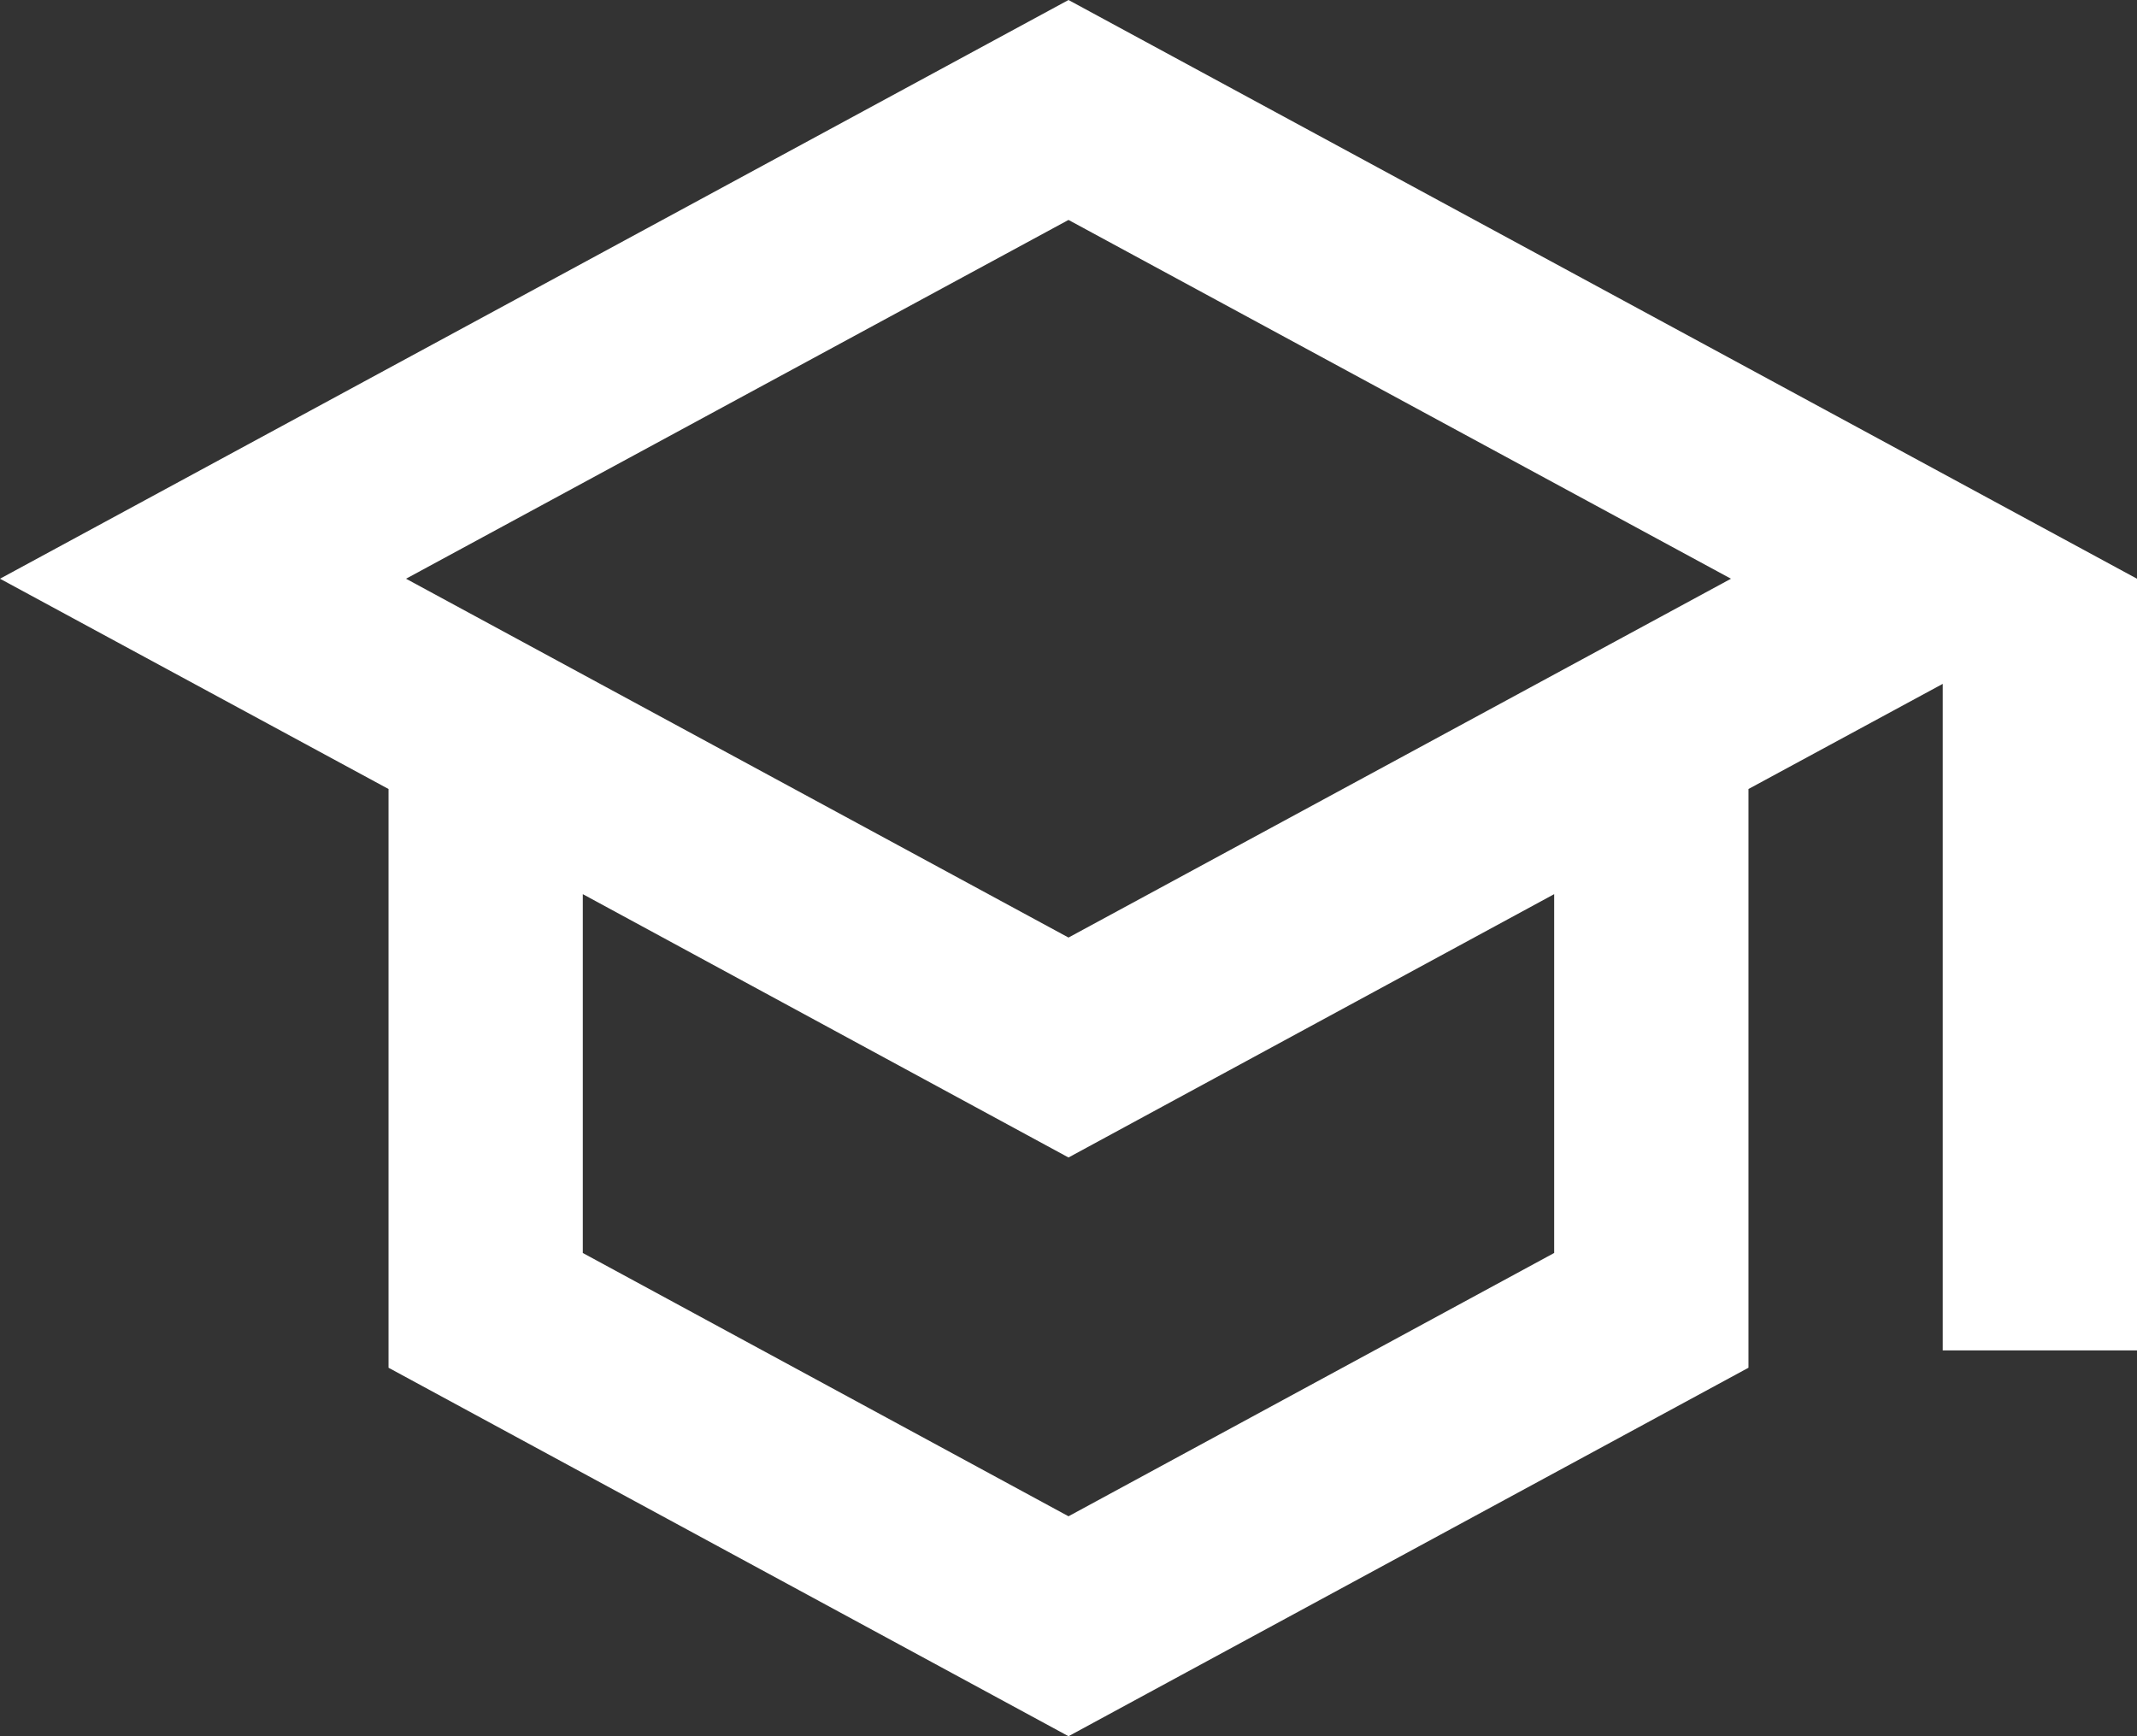
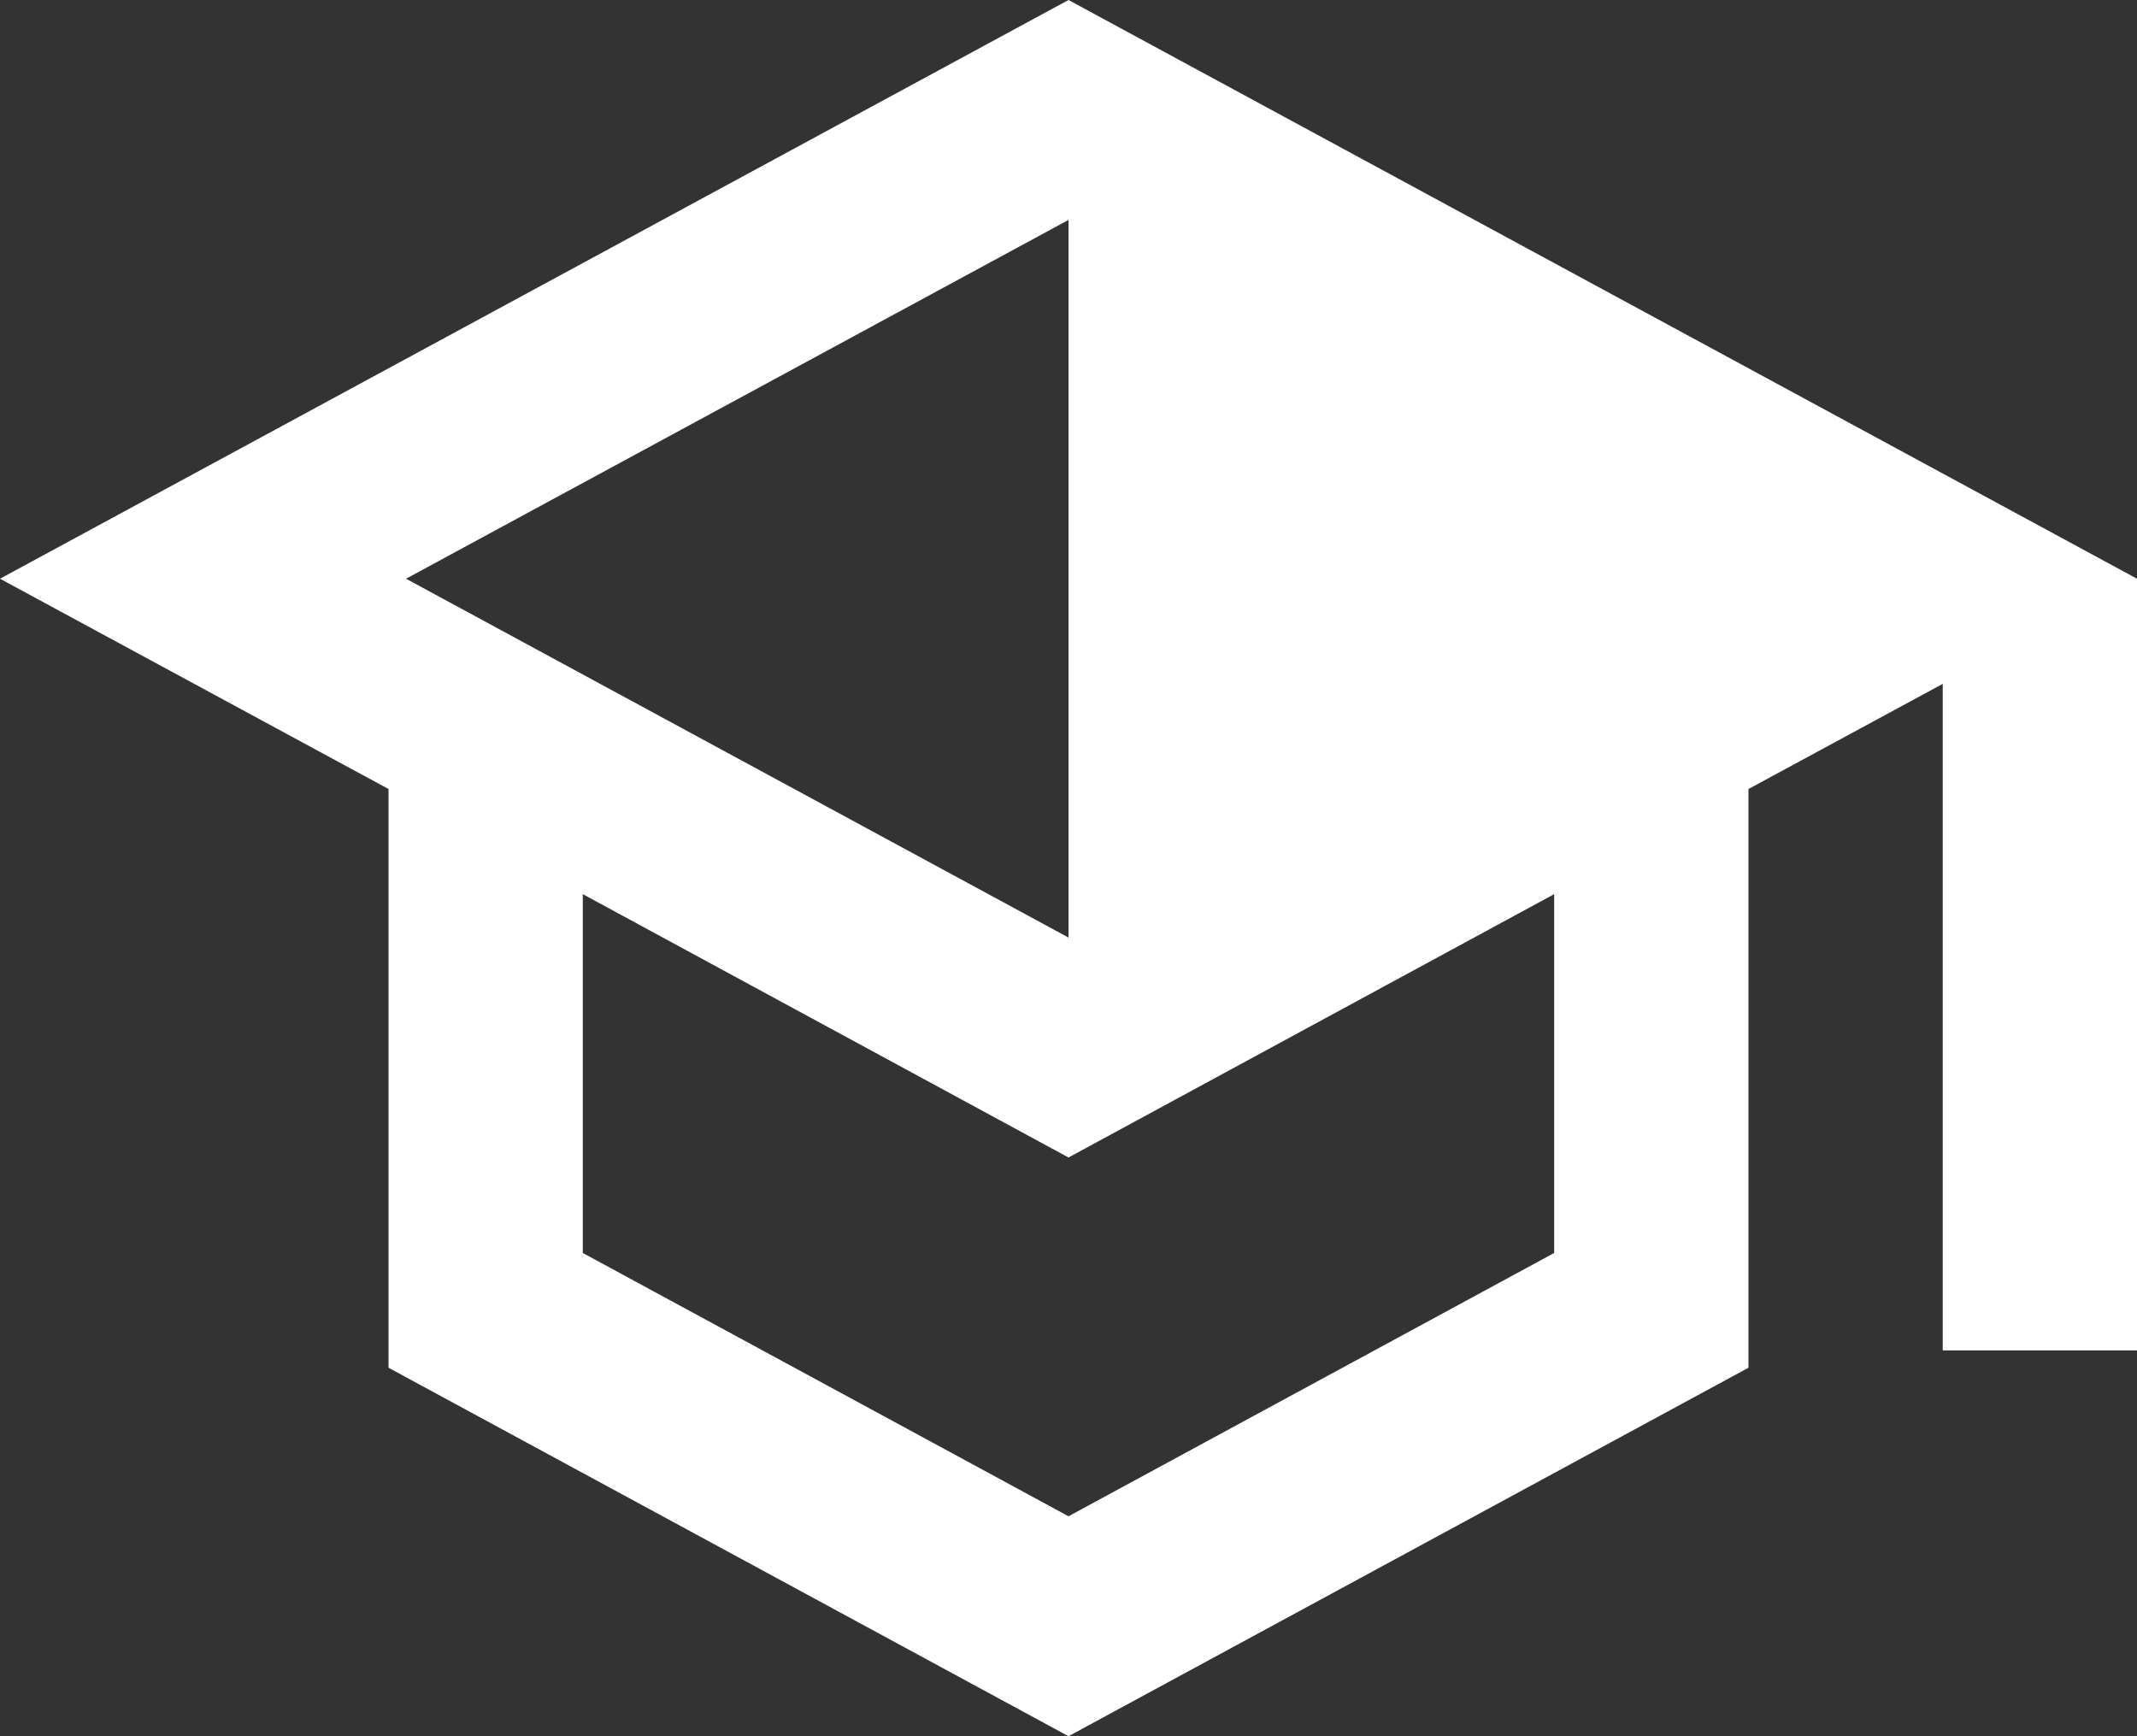
<svg xmlns="http://www.w3.org/2000/svg" width="64" height="52" viewBox="0 0 64 52" fill="none">
  <rect x="0" y="0" width="64" height="52" fill="#333333" stroke="none" />
-   <path d="M32 0L0 17.333L11.636 23.631V40.964L32 52L52.364 40.964V23.631L58.182 20.482V40.444H64V17.333L32 0ZM51.84 17.333L32 28.08L12.16 17.333L32 6.587L51.84 17.333ZM46.545 37.527L32 45.413L17.454 37.527V26.78L32 34.667L46.545 26.78V37.527Z" fill="white" />
+   <path d="M32 0L0 17.333L11.636 23.631V40.964L32 52L52.364 40.964V23.631L58.182 20.482V40.444H64V17.333L32 0ZL32 28.08L12.16 17.333L32 6.587L51.84 17.333ZM46.545 37.527L32 45.413L17.454 37.527V26.78L32 34.667L46.545 26.78V37.527Z" fill="white" />
</svg>